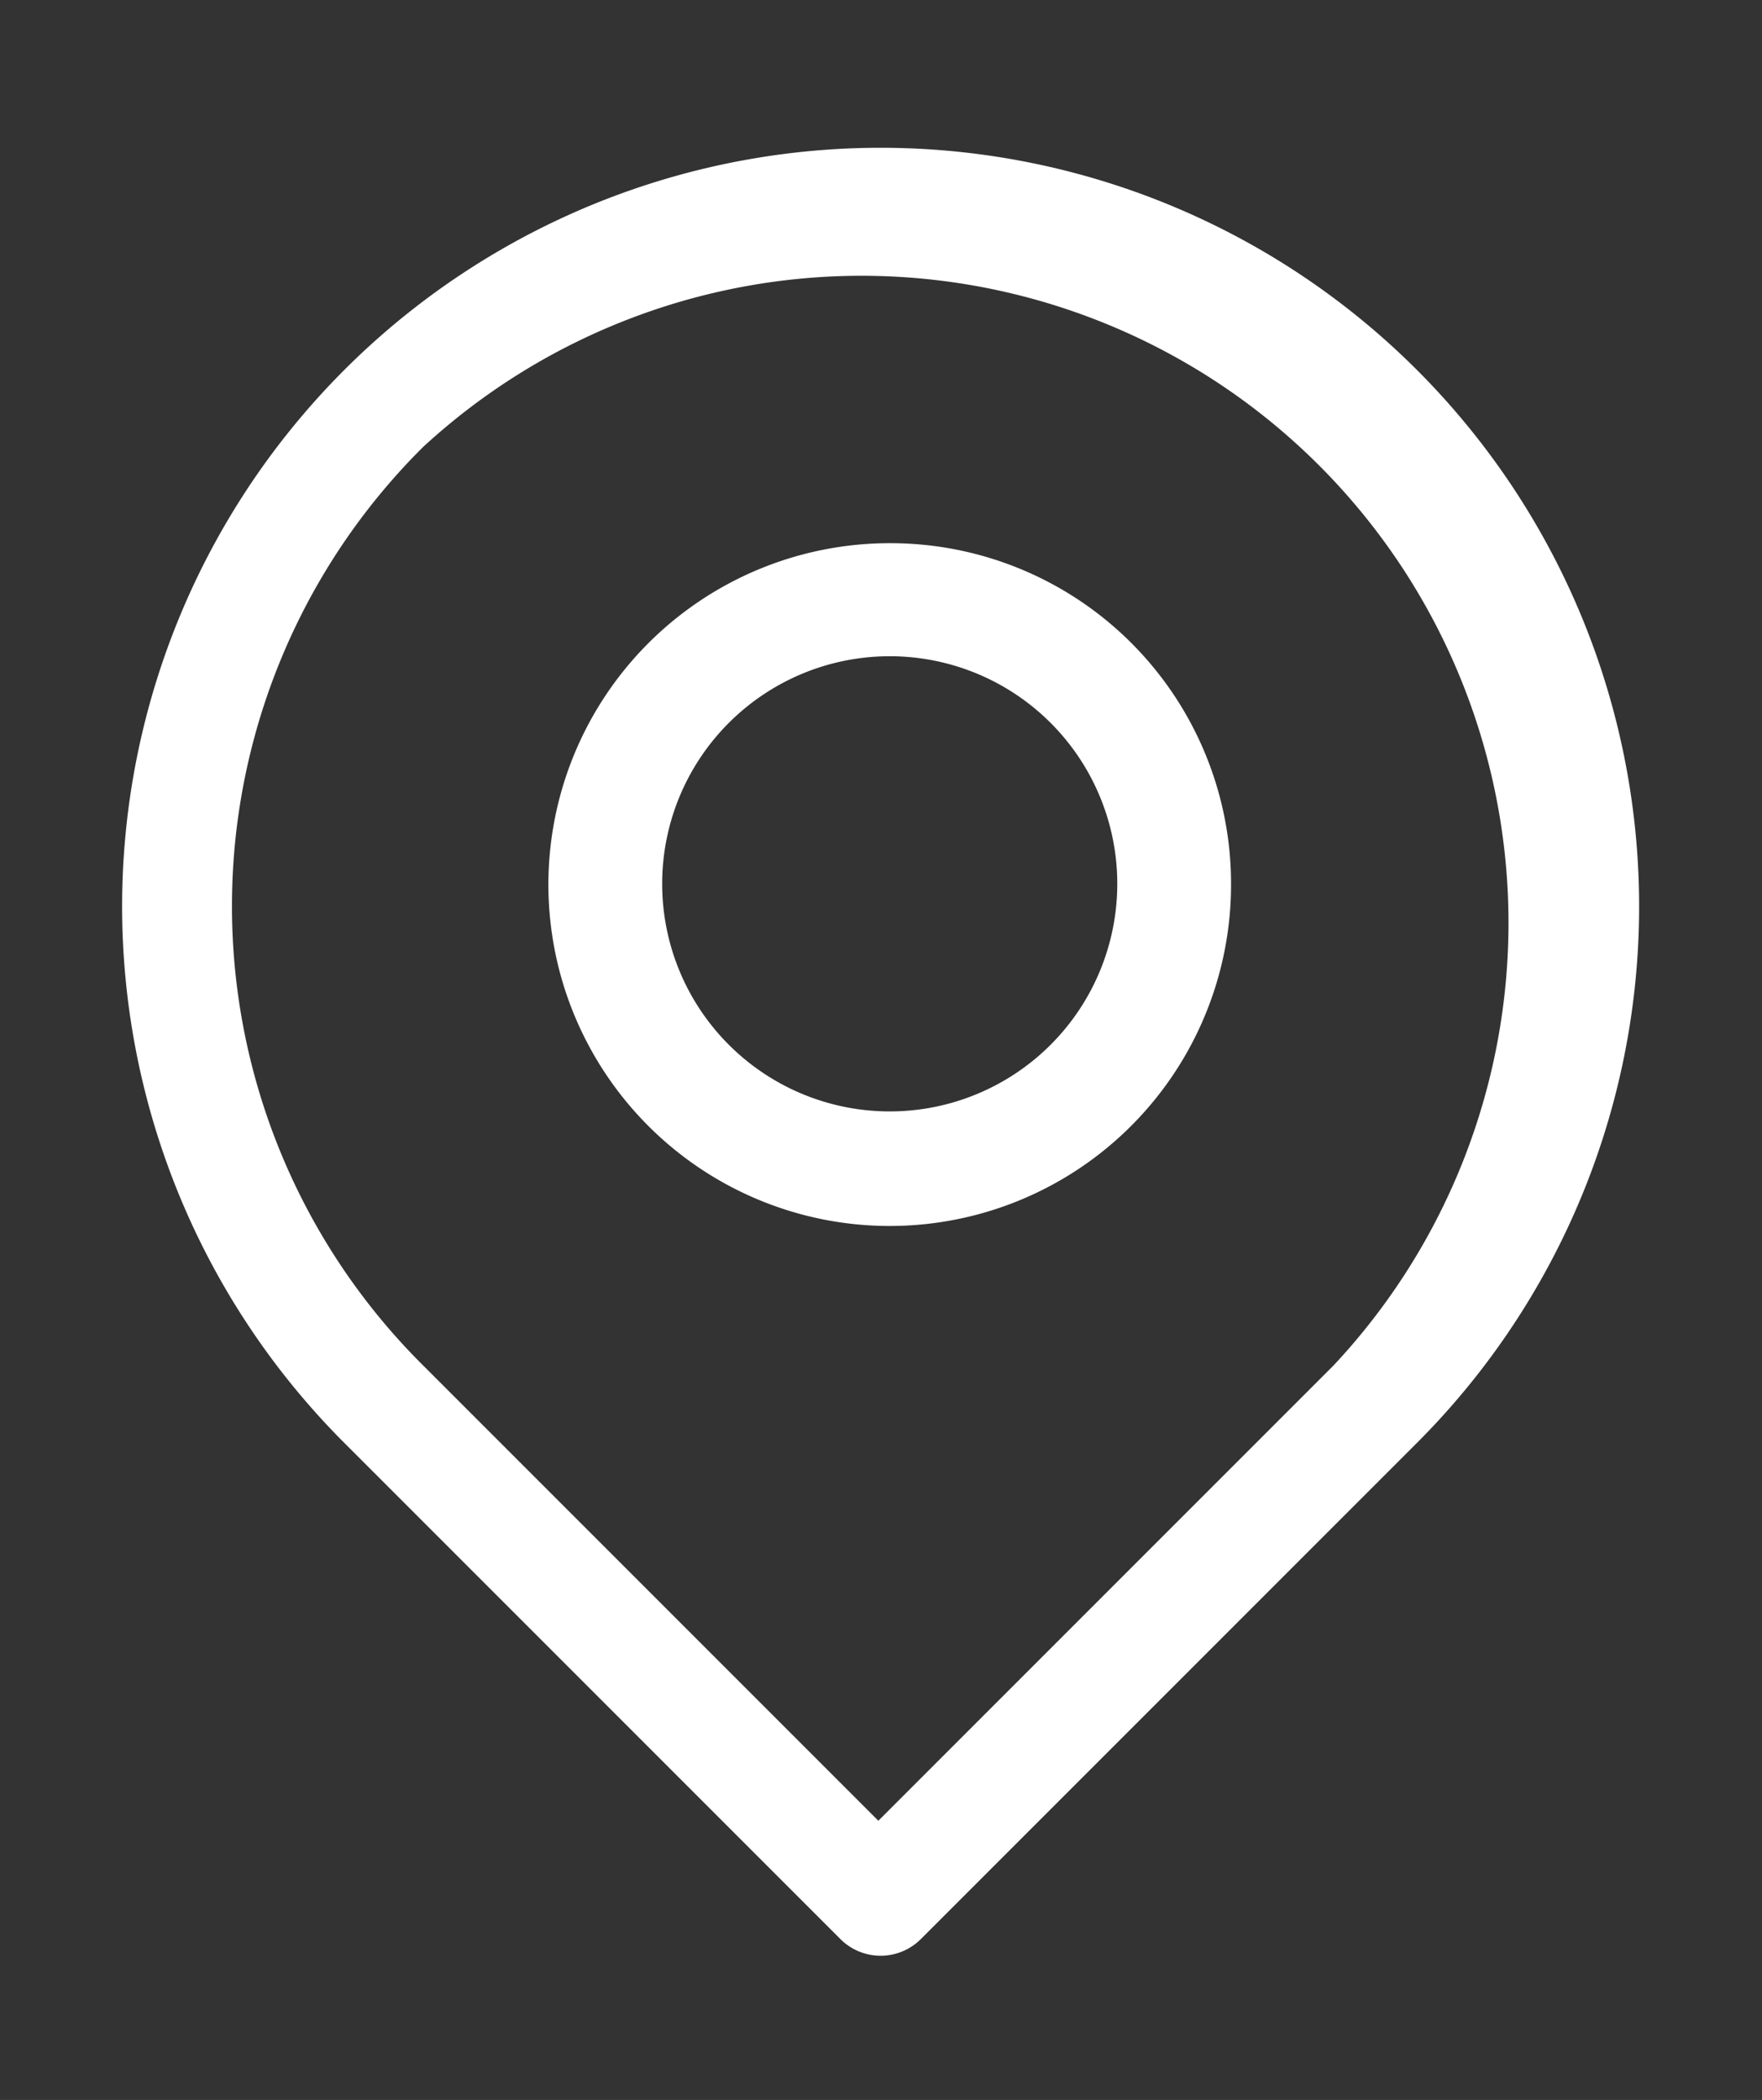
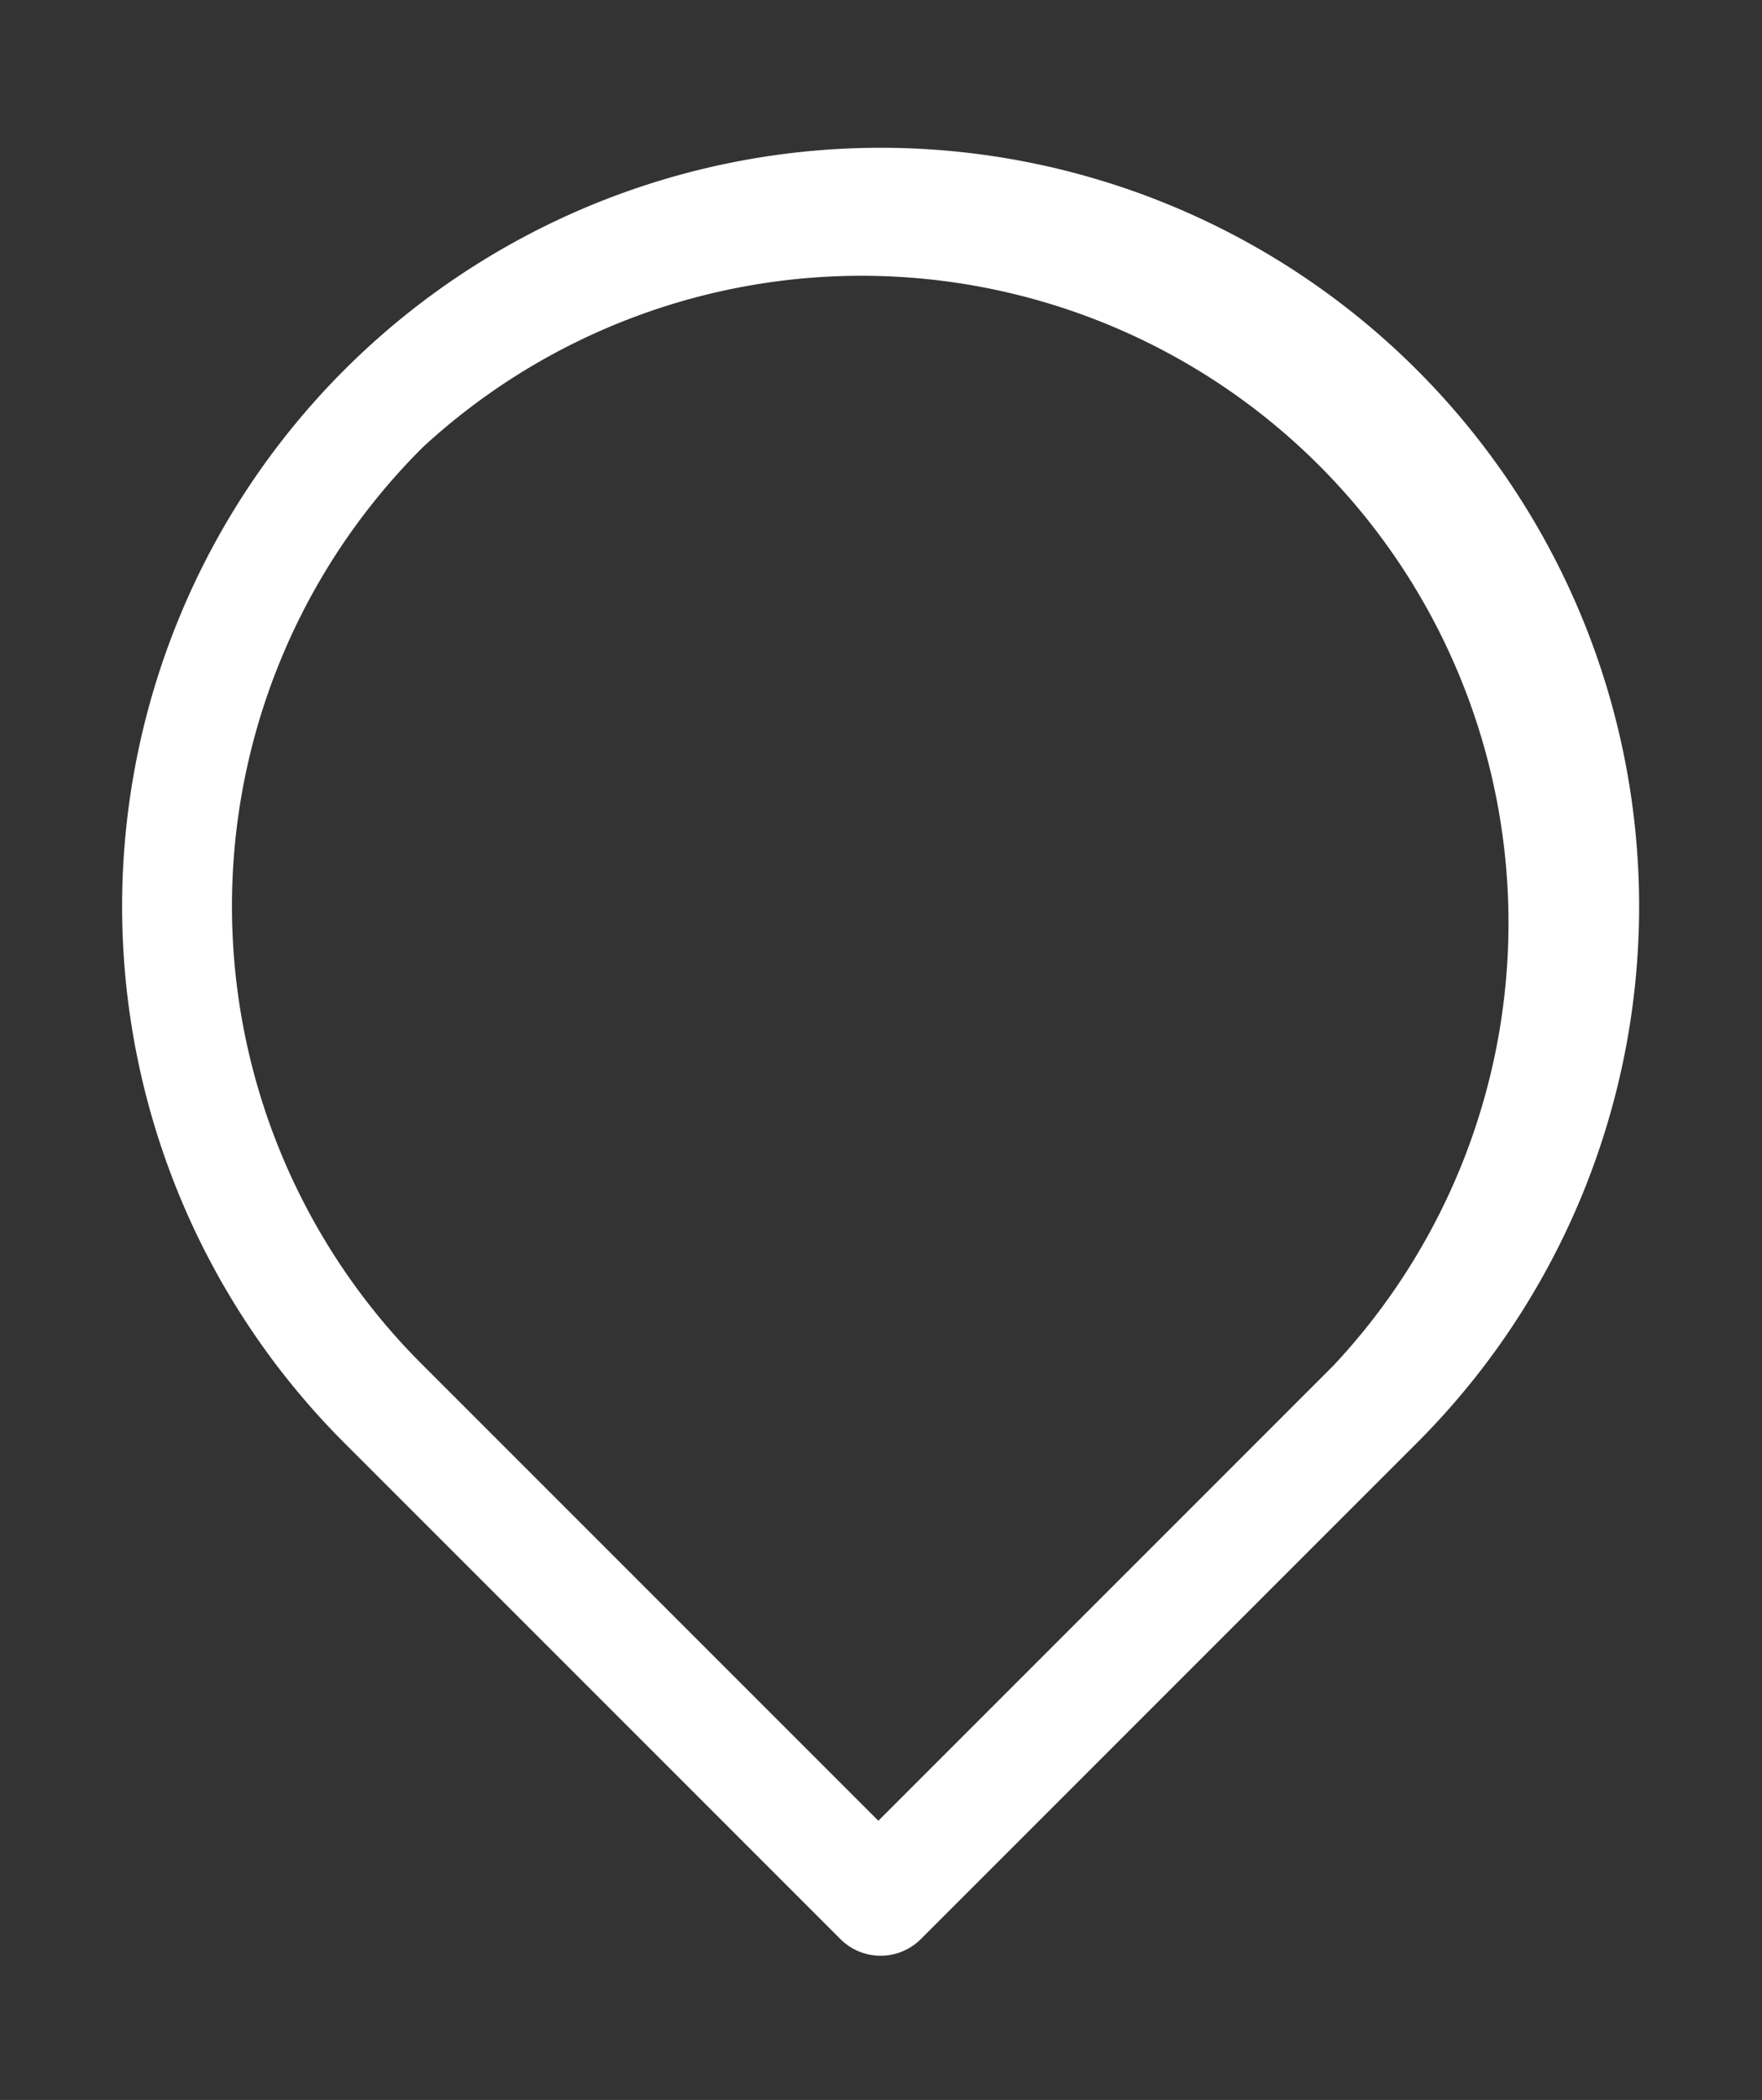
<svg xmlns="http://www.w3.org/2000/svg" id="Capa_1" data-name="Capa 1" viewBox="0 0 23.23 27.68">
  <rect x="0" y="0" width="23.23" height="27.68" fill="#333333" stroke="none" />
  <defs>
    <style>.cls-1{fill:#fff;fill-rule:evenodd;}</style>
  </defs>
  <title>Mesa de trabajo 29</title>
-   <path class="cls-1" d="M11.73,7.16a4.5,4.5,0,1,0,4.5,4.49,4.49,4.49,0,0,0-4.5-4.49Zm-3,4.49a3,3,0,1,1,3,3A3,3,0,0,1,8.73,11.65Z" />
  <path class="cls-1" d="M4.52,19A10,10,0,1,1,18.7,19l-6.56,6.56a.75.75,0,0,1-1.06,0ZM5.58,5.89A8.53,8.53,0,0,0,5.58,18l6,6,6-6A8.53,8.53,0,0,0,5.58,5.89Z" />
</svg>